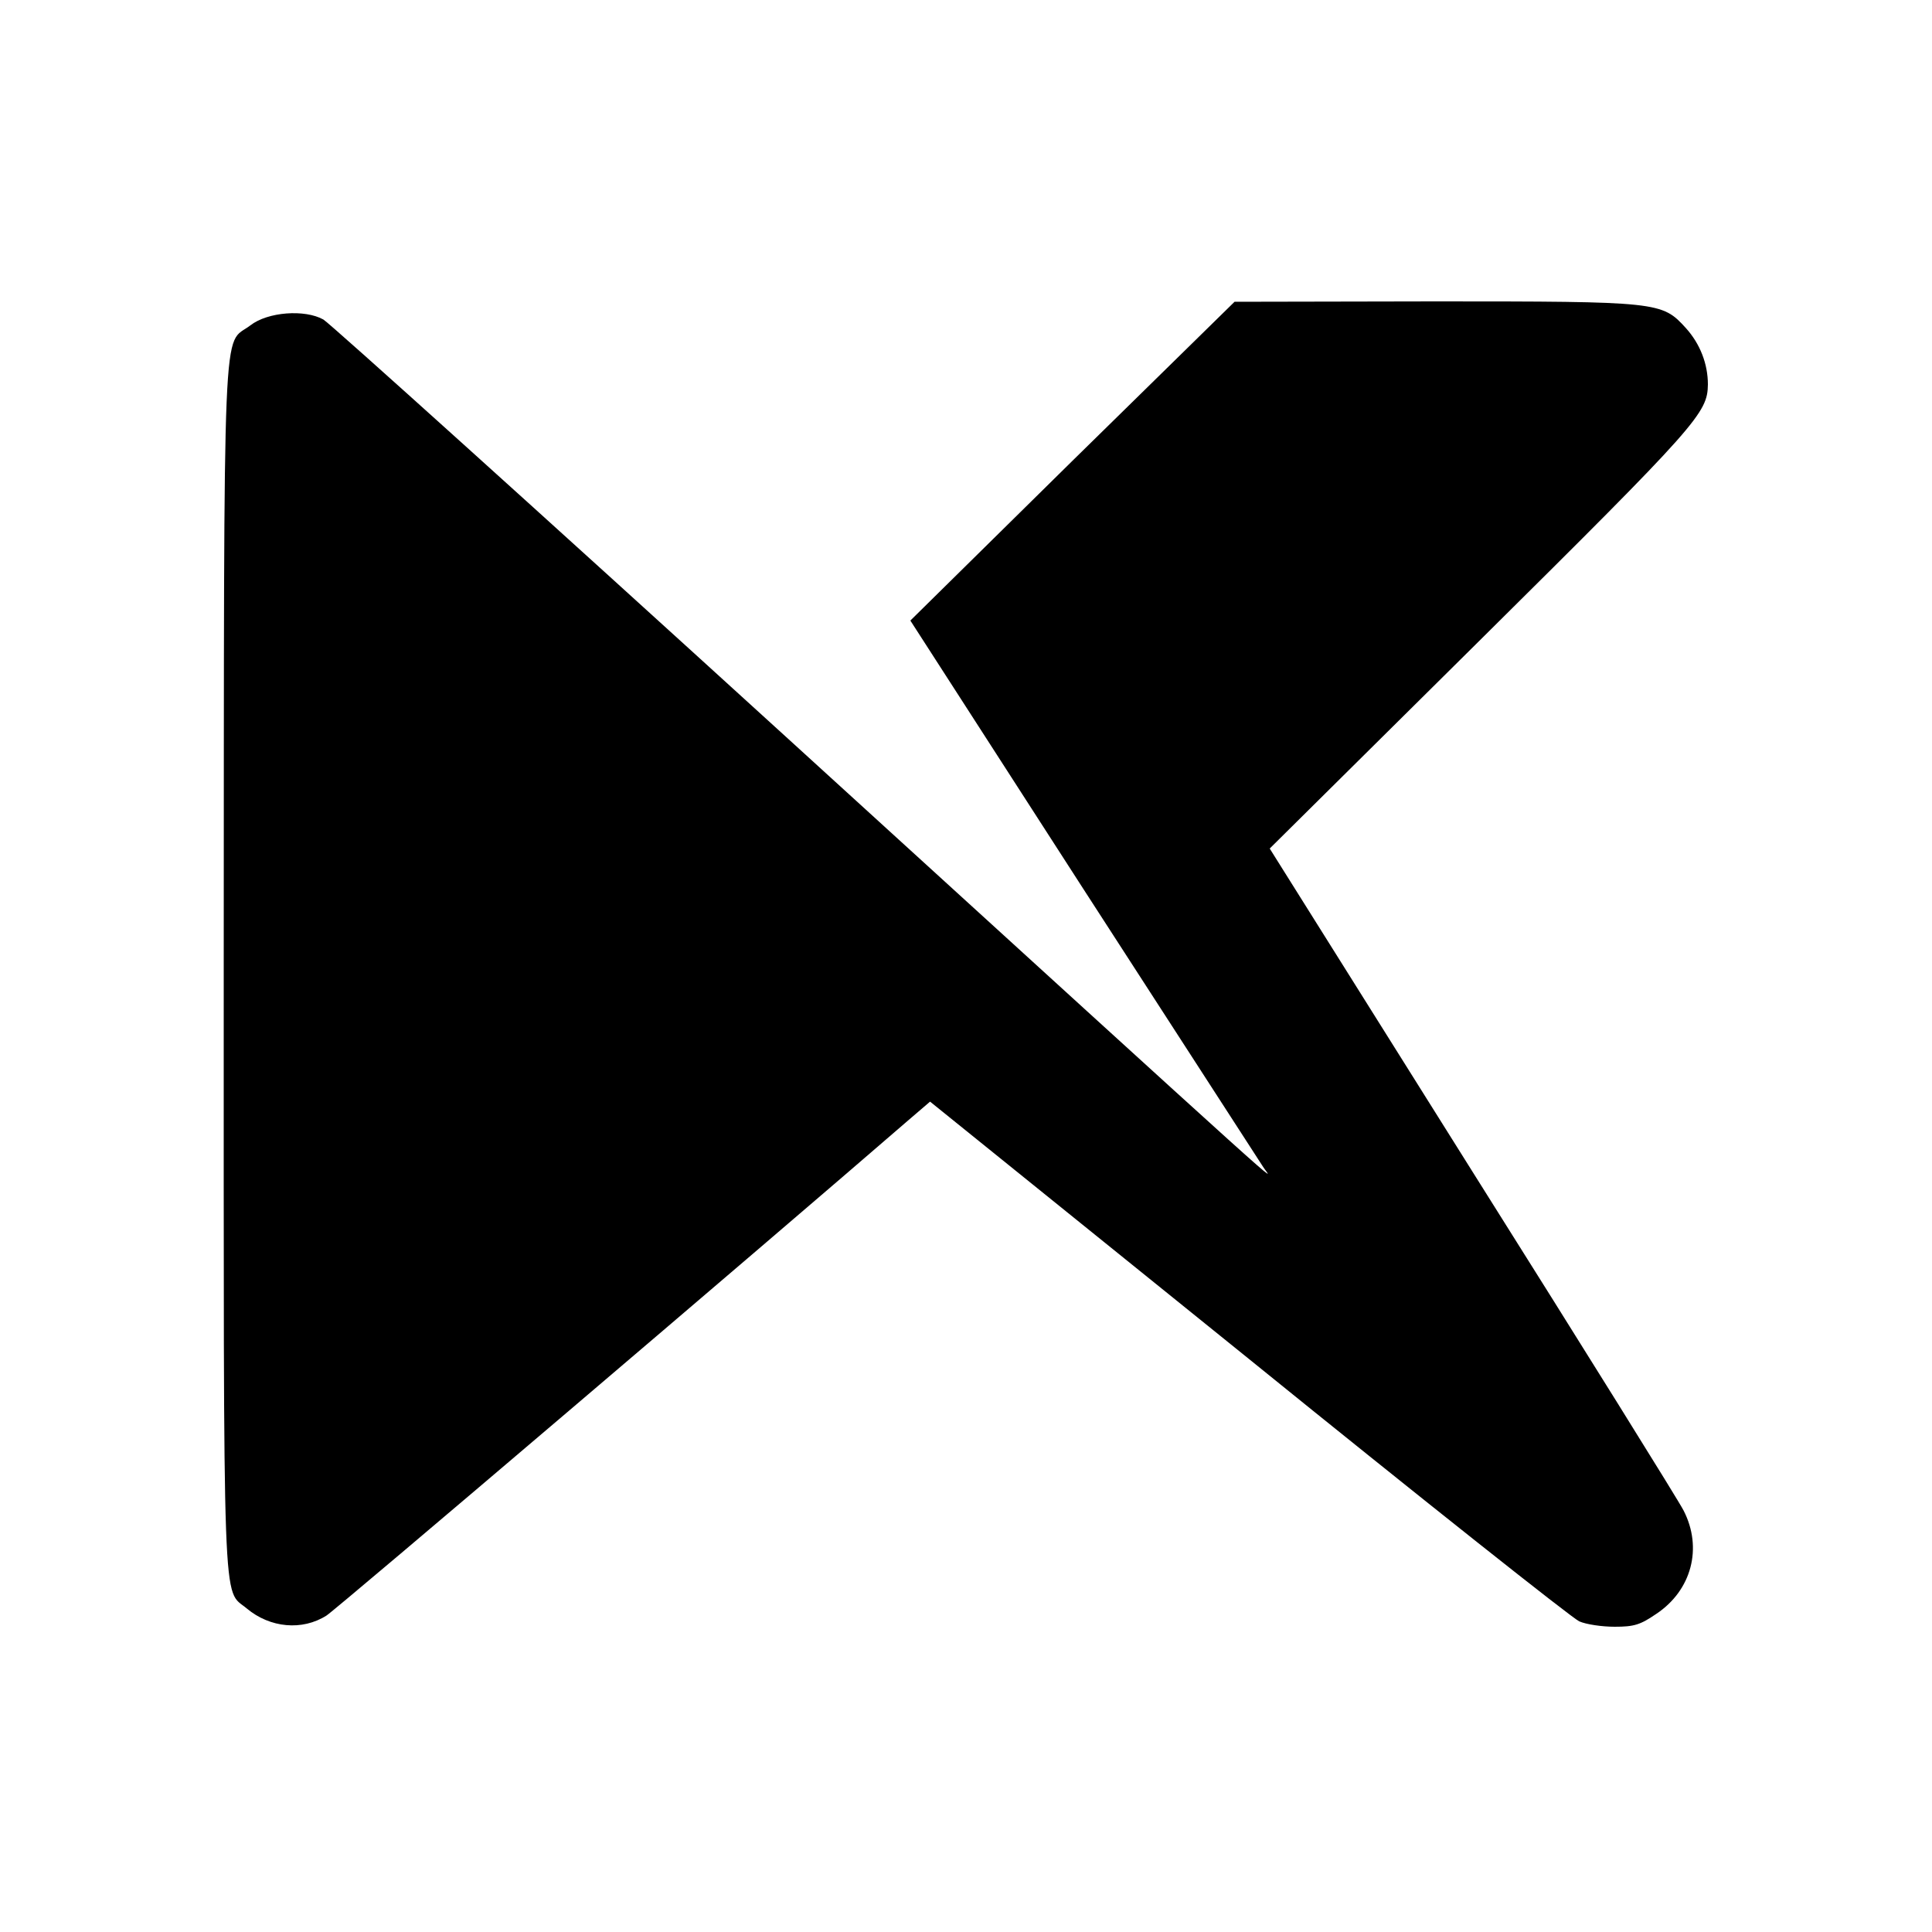
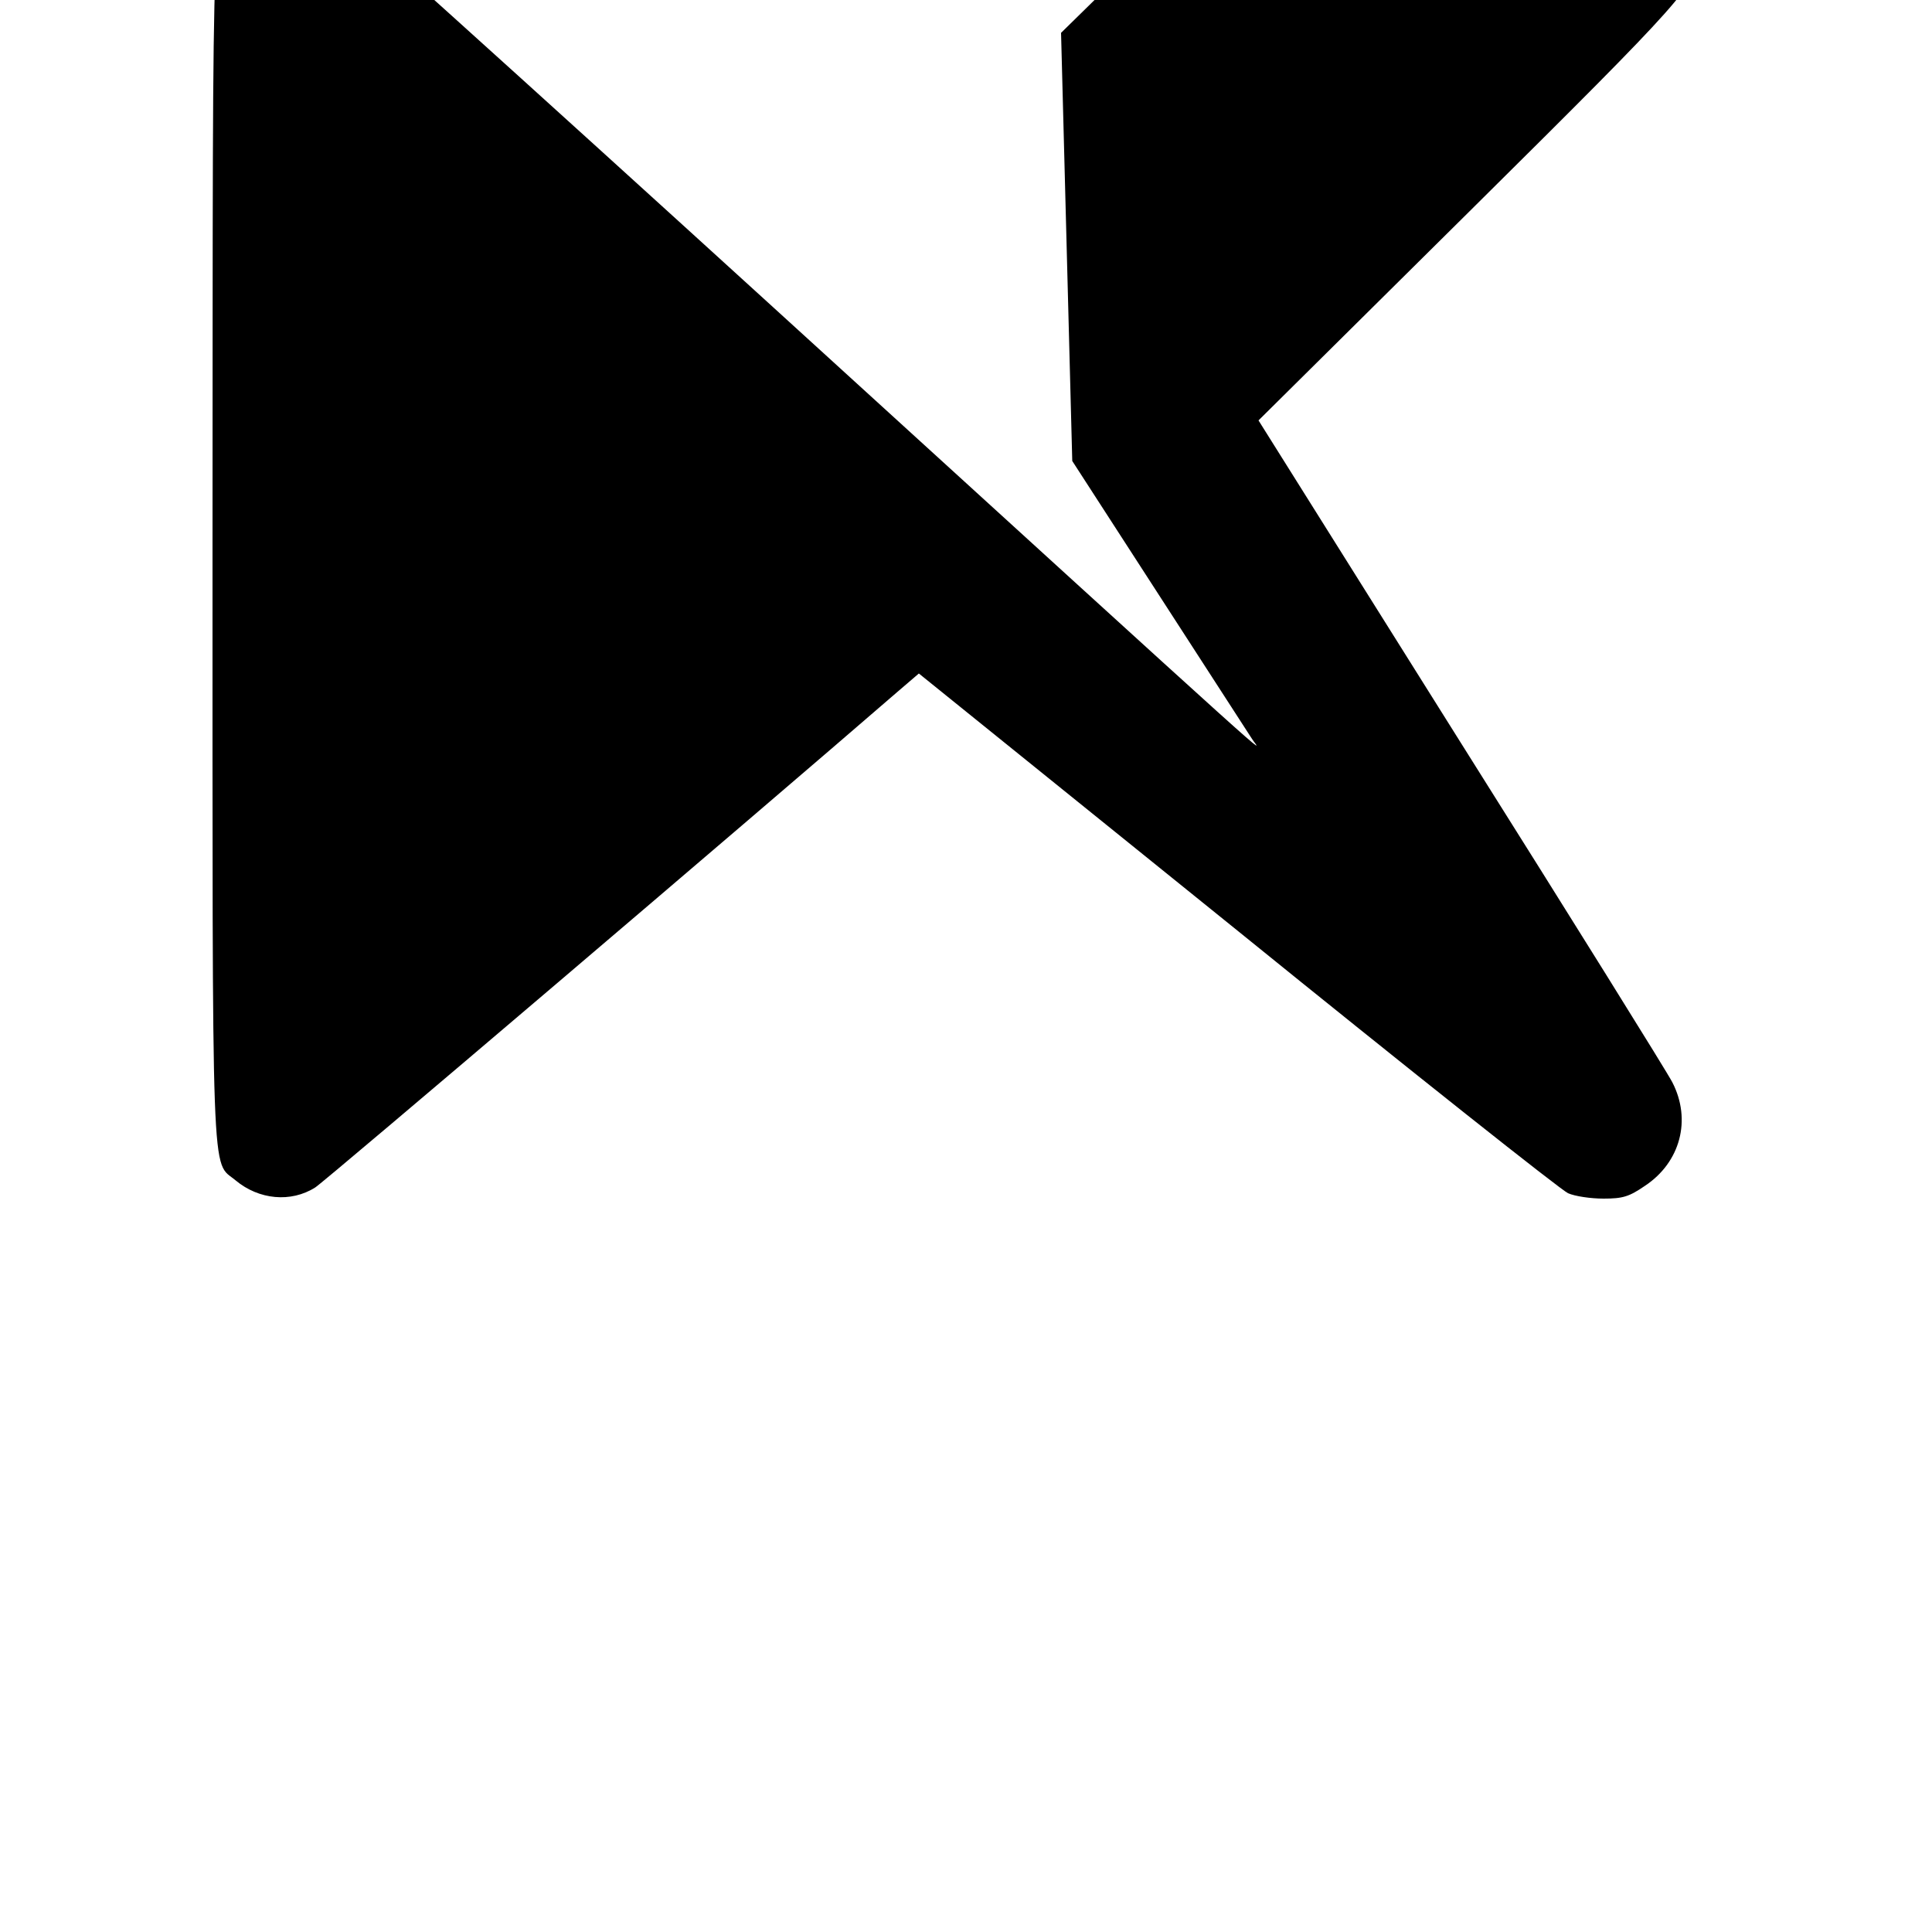
<svg xmlns="http://www.w3.org/2000/svg" version="1.0" width="500pt" height="500pt" viewBox="0 0 500 500" preserveAspectRatio="xMidYMid meet">
  <g transform="translate(0,500) scale(0.1,-0.1)" fill="#000000" stroke="none">
-     <path d="M2775 3807 l-419 -413 448 -695 c247 -382 456 -705 465 -719 19 -31 151 -150 -1237 1115 -640 583 -1178 1068 -1195 1078 -48 27 -144 20 -189 -15 -73 -56 -68 80 -69 -1661 0 -1717 -4 -1606 60 -1660 60 -50 143 -58 206 -18 23 14 1133 959 1506 1282 l56 48 824 -665 c453 -367 838 -672 856 -680 18 -8 59 -14 92 -14 50 0 66 5 107 33 92 61 121 171 71 268 -12 24 -258 419 -547 878 l-524 835 547 542 c562 557 586 585 587 659 0 53 -20 105 -57 146 -62 68 -68 69 -652 69 l-516 -1 -420 -412z" />
+     <path d="M2775 3807 c247 -382 456 -705 465 -719 19 -31 151 -150 -1237 1115 -640 583 -1178 1068 -1195 1078 -48 27 -144 20 -189 -15 -73 -56 -68 80 -69 -1661 0 -1717 -4 -1606 60 -1660 60 -50 143 -58 206 -18 23 14 1133 959 1506 1282 l56 48 824 -665 c453 -367 838 -672 856 -680 18 -8 59 -14 92 -14 50 0 66 5 107 33 92 61 121 171 71 268 -12 24 -258 419 -547 878 l-524 835 547 542 c562 557 586 585 587 659 0 53 -20 105 -57 146 -62 68 -68 69 -652 69 l-516 -1 -420 -412z" />
  </g>
</svg>